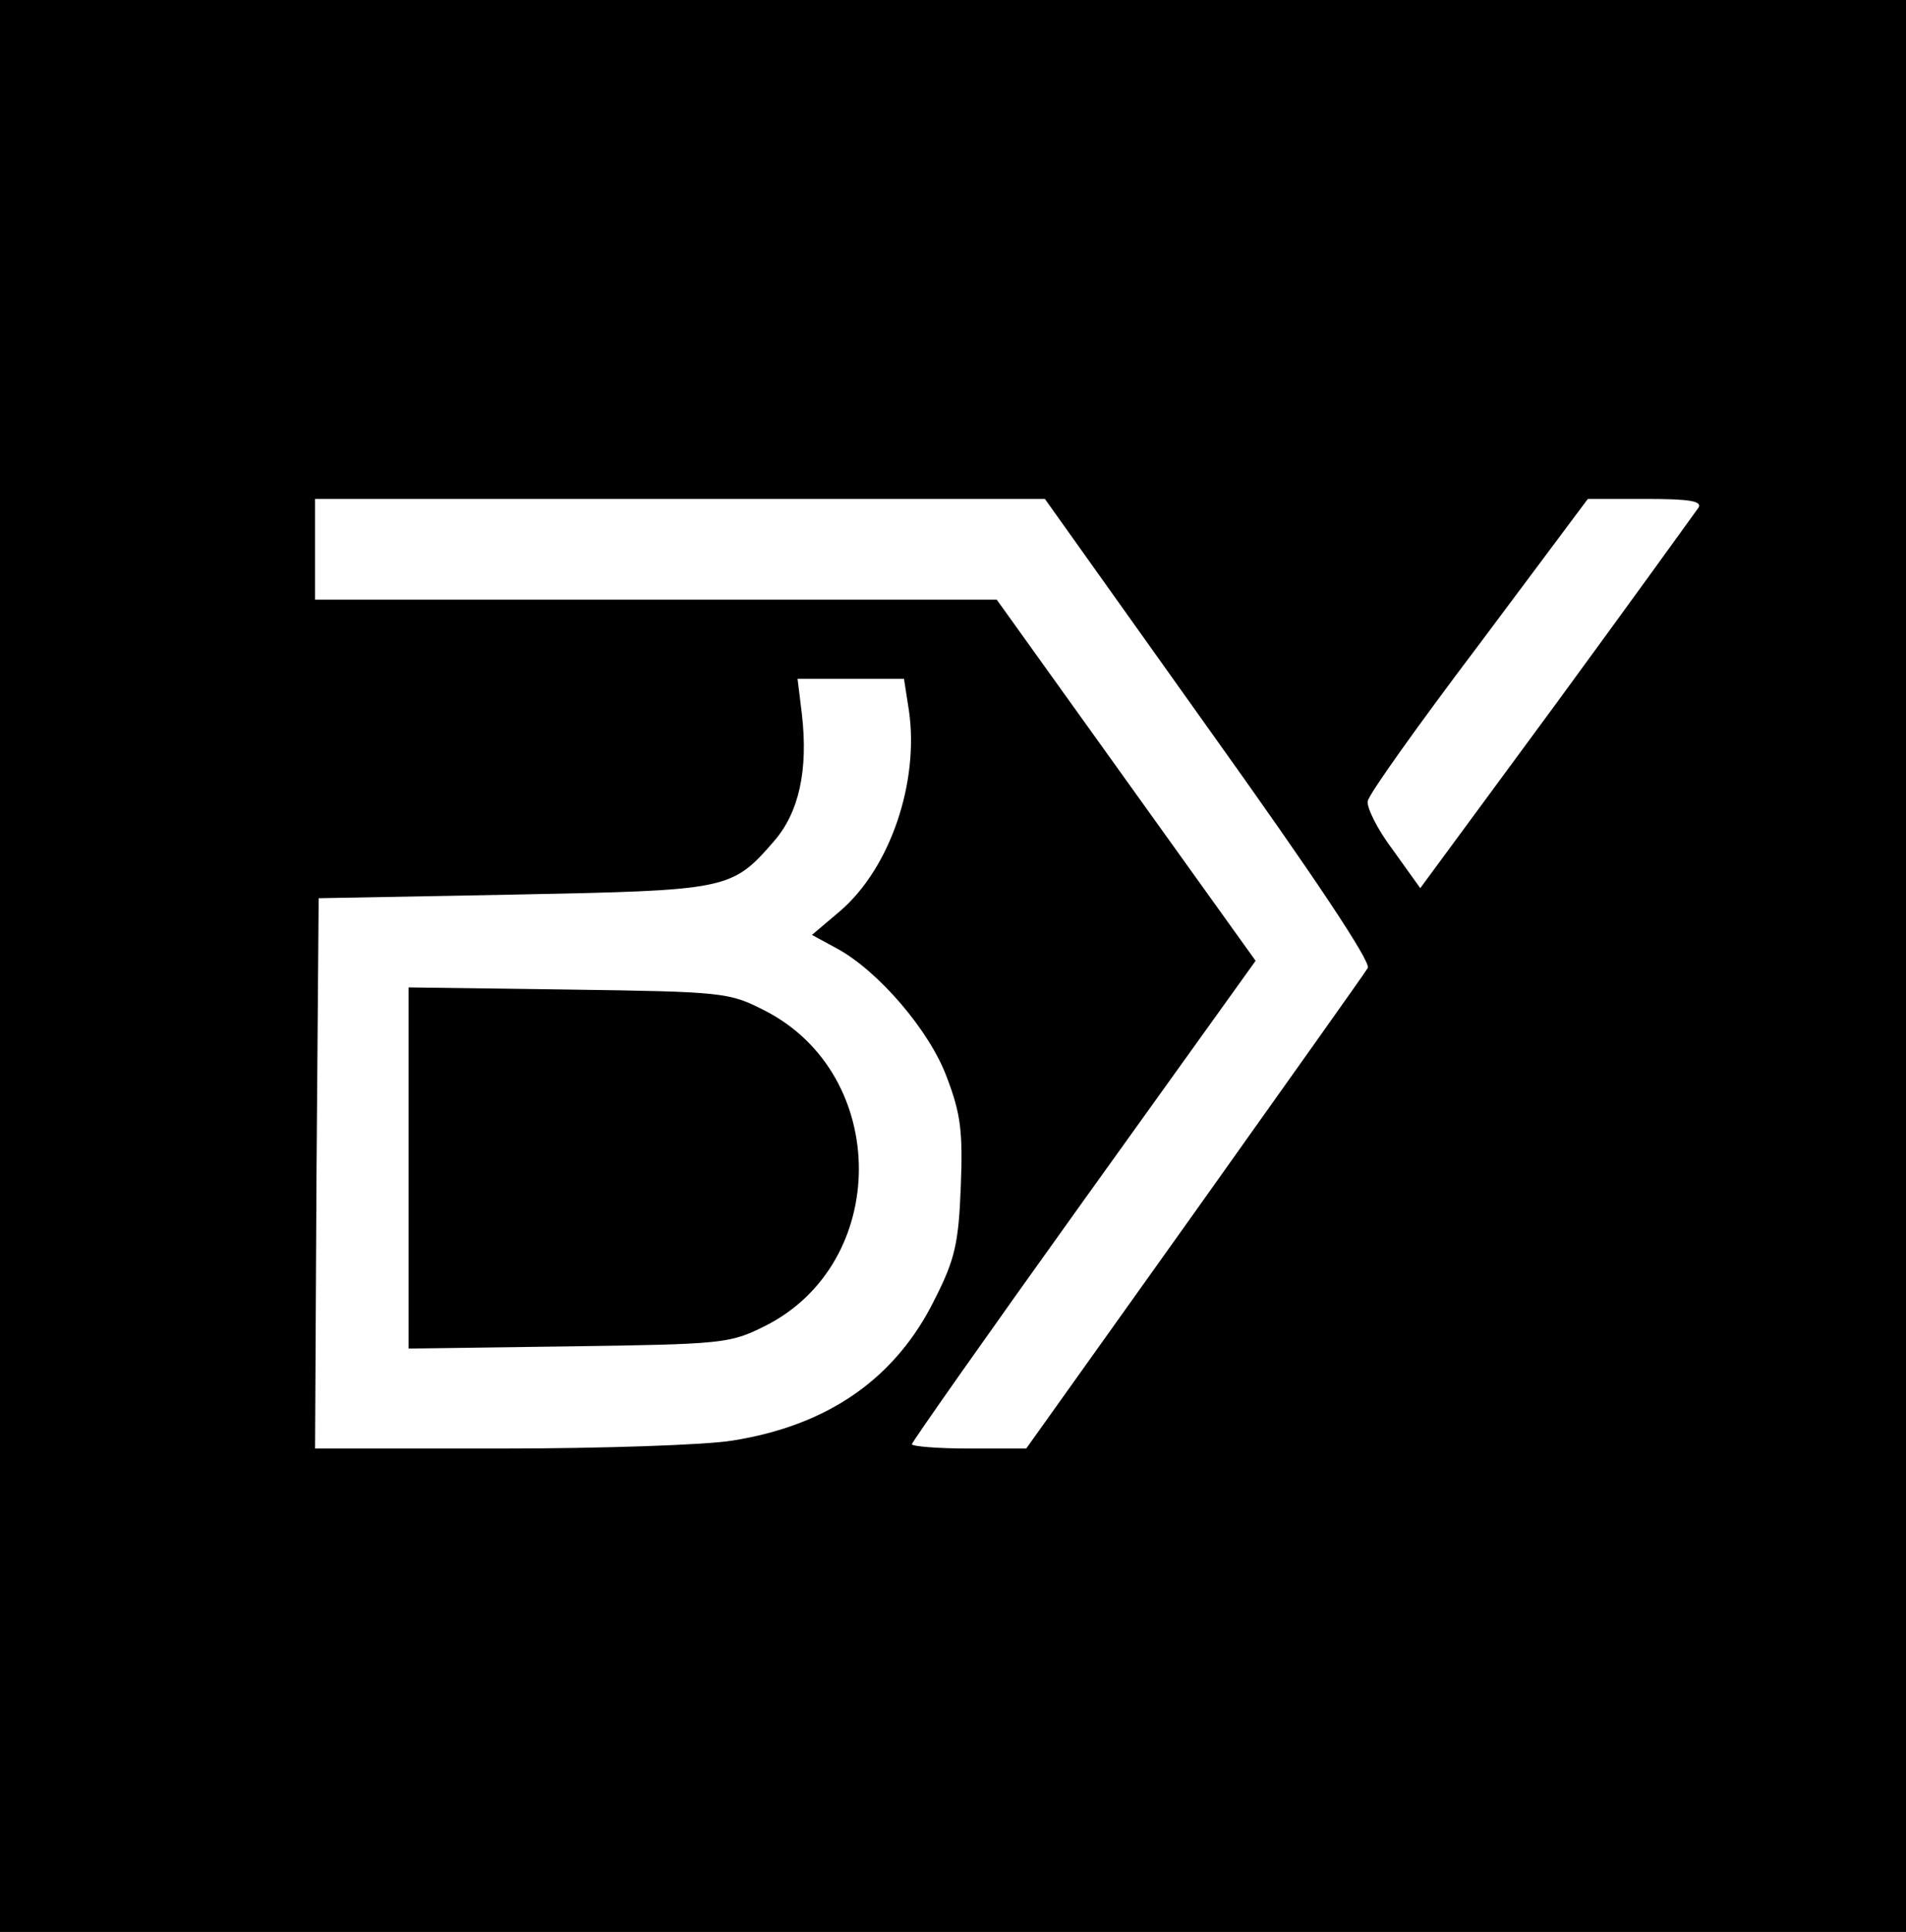
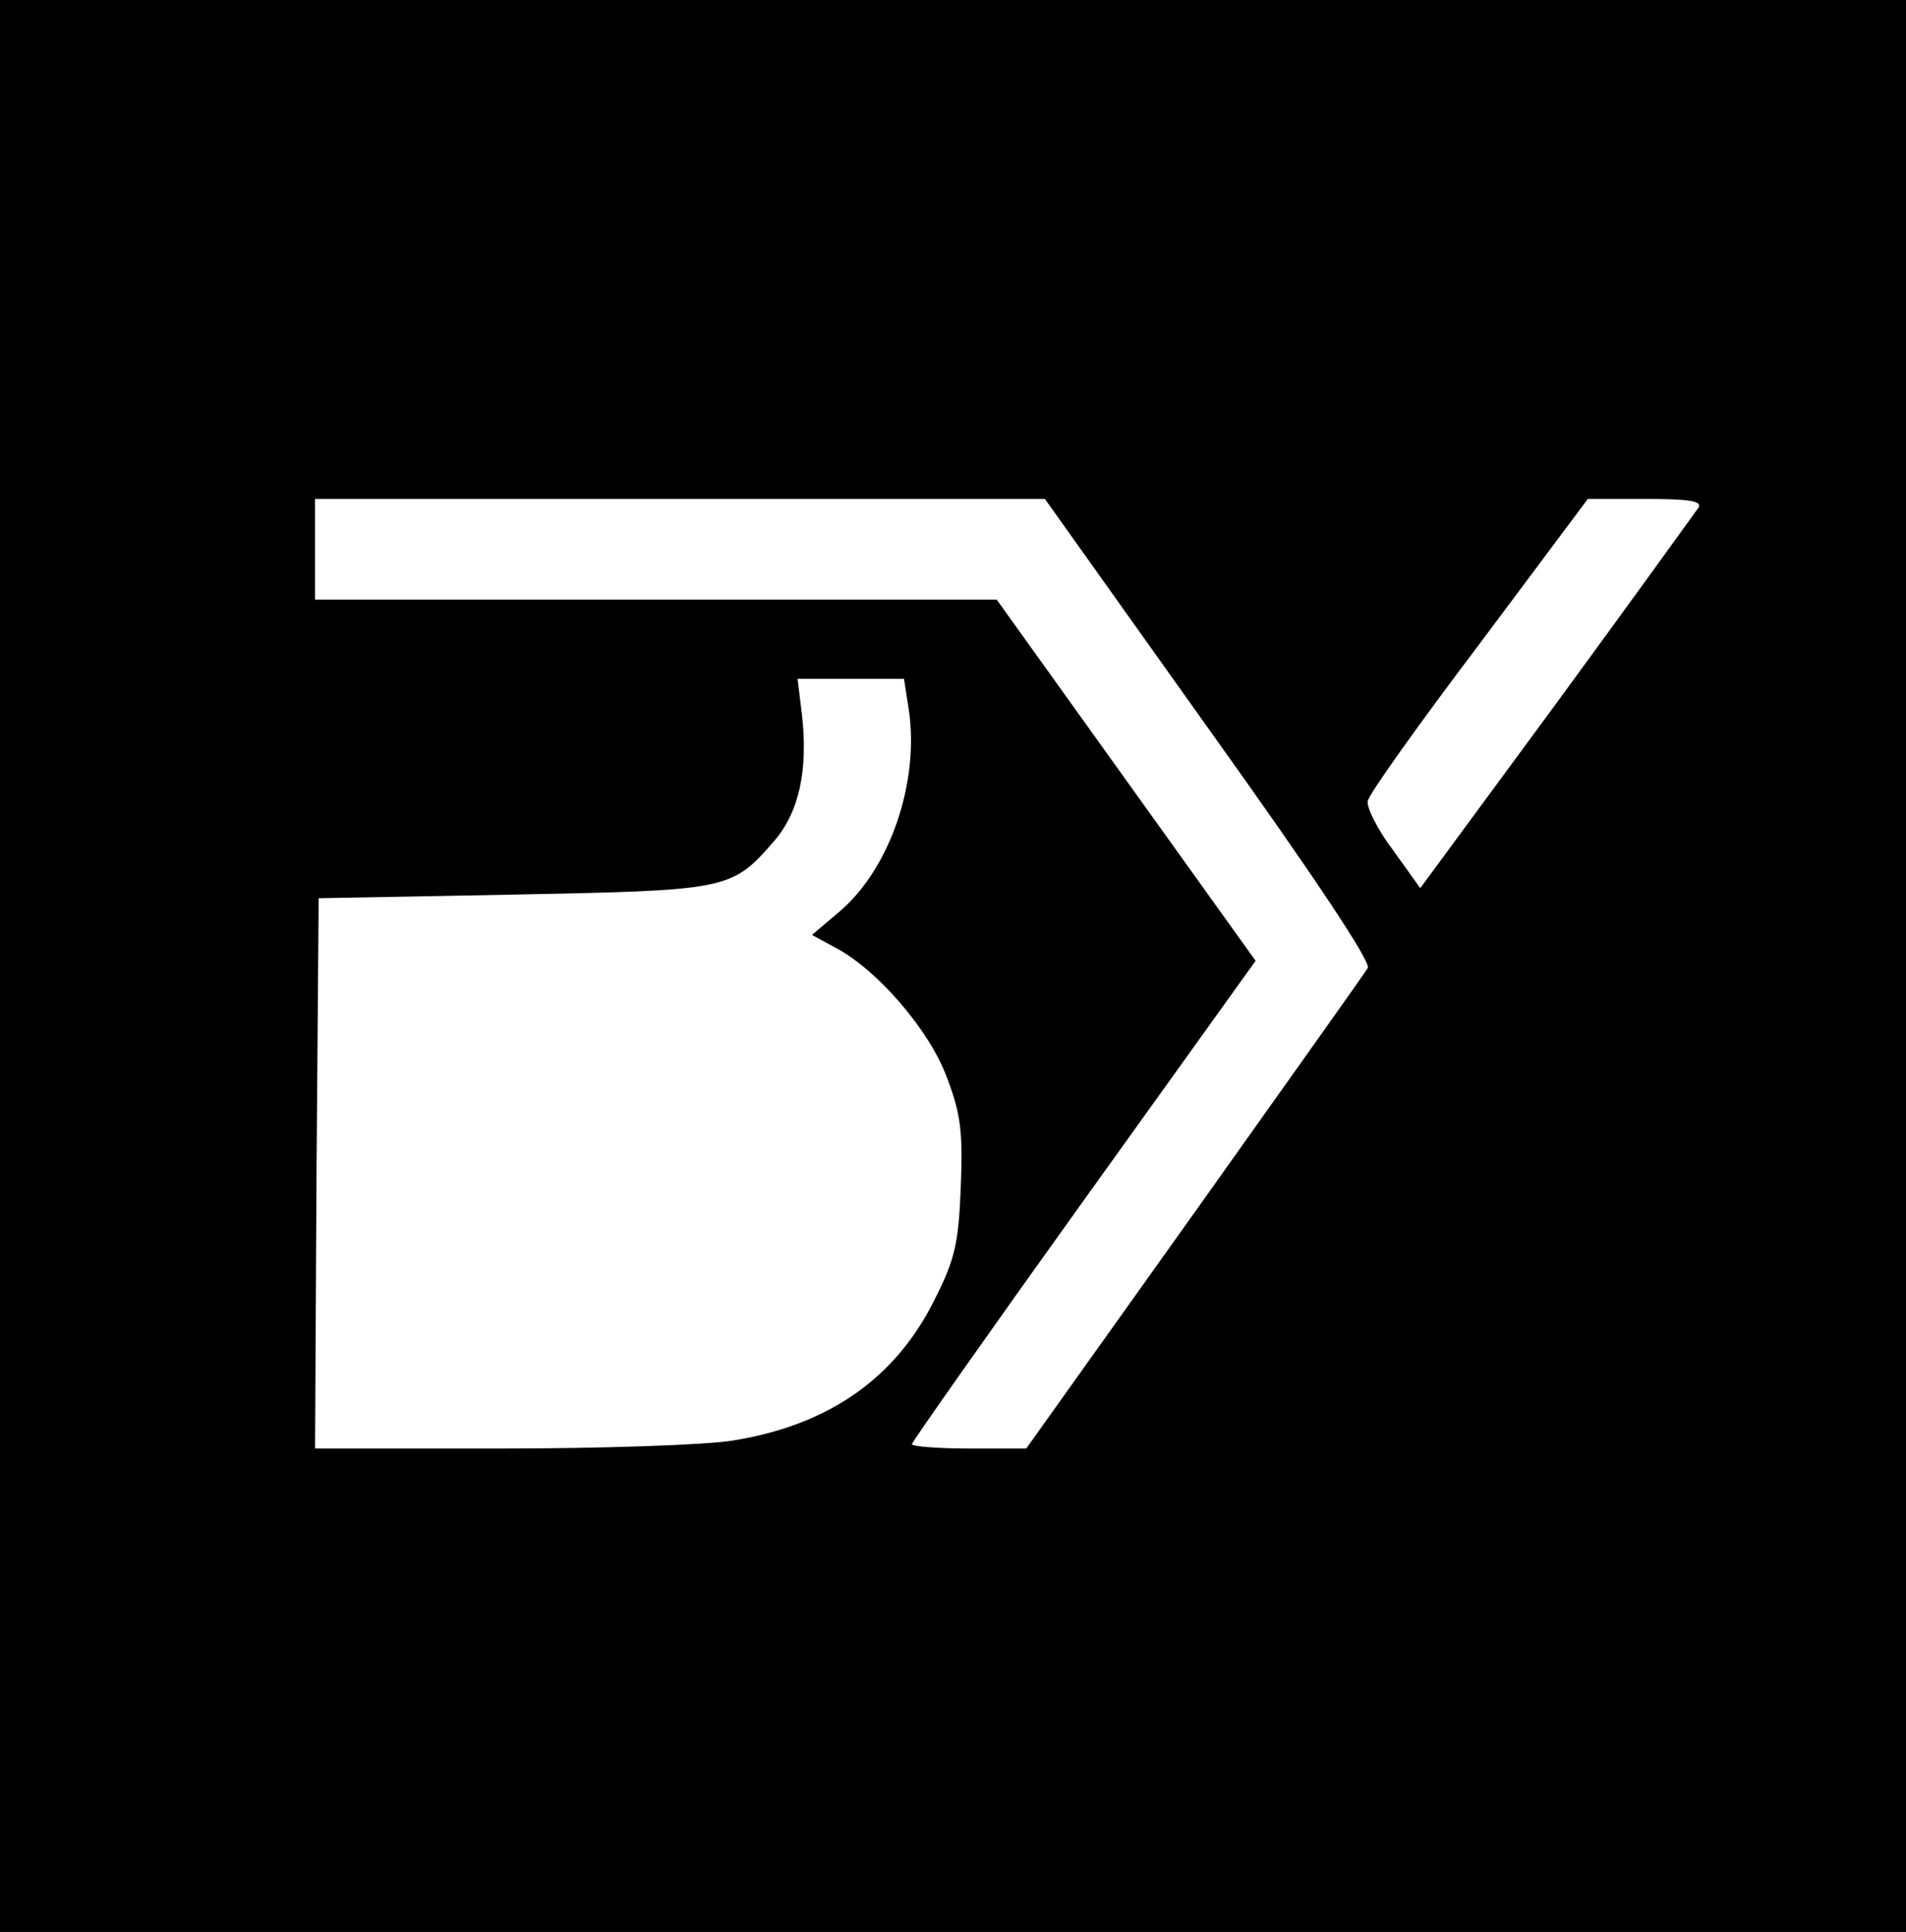
<svg xmlns="http://www.w3.org/2000/svg" preserveAspectRatio="xMidYMid meet" viewBox="159.184 44.64 265.066 268.56" version="1.0" style="max-height: 500px" width="265.066" height="268.56">
  <g stroke="none" fill="#000000" transform="translate(0,360) scale(0.1,-0.1)">
    <path d="M0 1800 l0 -1800 3000 0 3000 0 0 1800 0 1800 -3000 0 -3000 0 0&#10;-1800z m3273 340 c146 -204 226 -324 221 -332 -4 -7 -113 -160 -241 -340&#10;l-234 -328 -79 0 c-44 0 -80 3 -80 6 0 3 107 155 239 339 l239 333 -180 251&#10;-180 251 -474 0 -474 0 0 70 0 70 508 0 507 0 228 -320z m681 308 c-5 -7 -93&#10;-129 -197 -271 l-190 -258 -38 53 c-22 29 -37 60 -35 68 1 9 71 107 155 218&#10;l151 202 81 0 c61 0 78 -3 73 -12z m-1098 -283 c14 -99 -26 -218 -96 -278&#10;l-39 -33 35 -19 c57 -31 129 -114 153 -180 19 -50 22 -75 19 -151 -3 -78 -8&#10;-101 -36 -156 -54 -110 -148 -176 -282 -197 -36 -6 -181 -11 -323 -11 l-257 0&#10;2 383 3 382 270 5 c299 6 304 6 363 74 35 40 48 99 39 177 l-6 49 74 0 74 0 7&#10;-45z" />
-     <path d="M2160 1530 l0 -251 223 3 c214 3 224 4 272 28 175 87 175 350 0 439&#10;-49 25 -56 26 -272 29 l-223 3 0 -251z" />
  </g>
</svg>